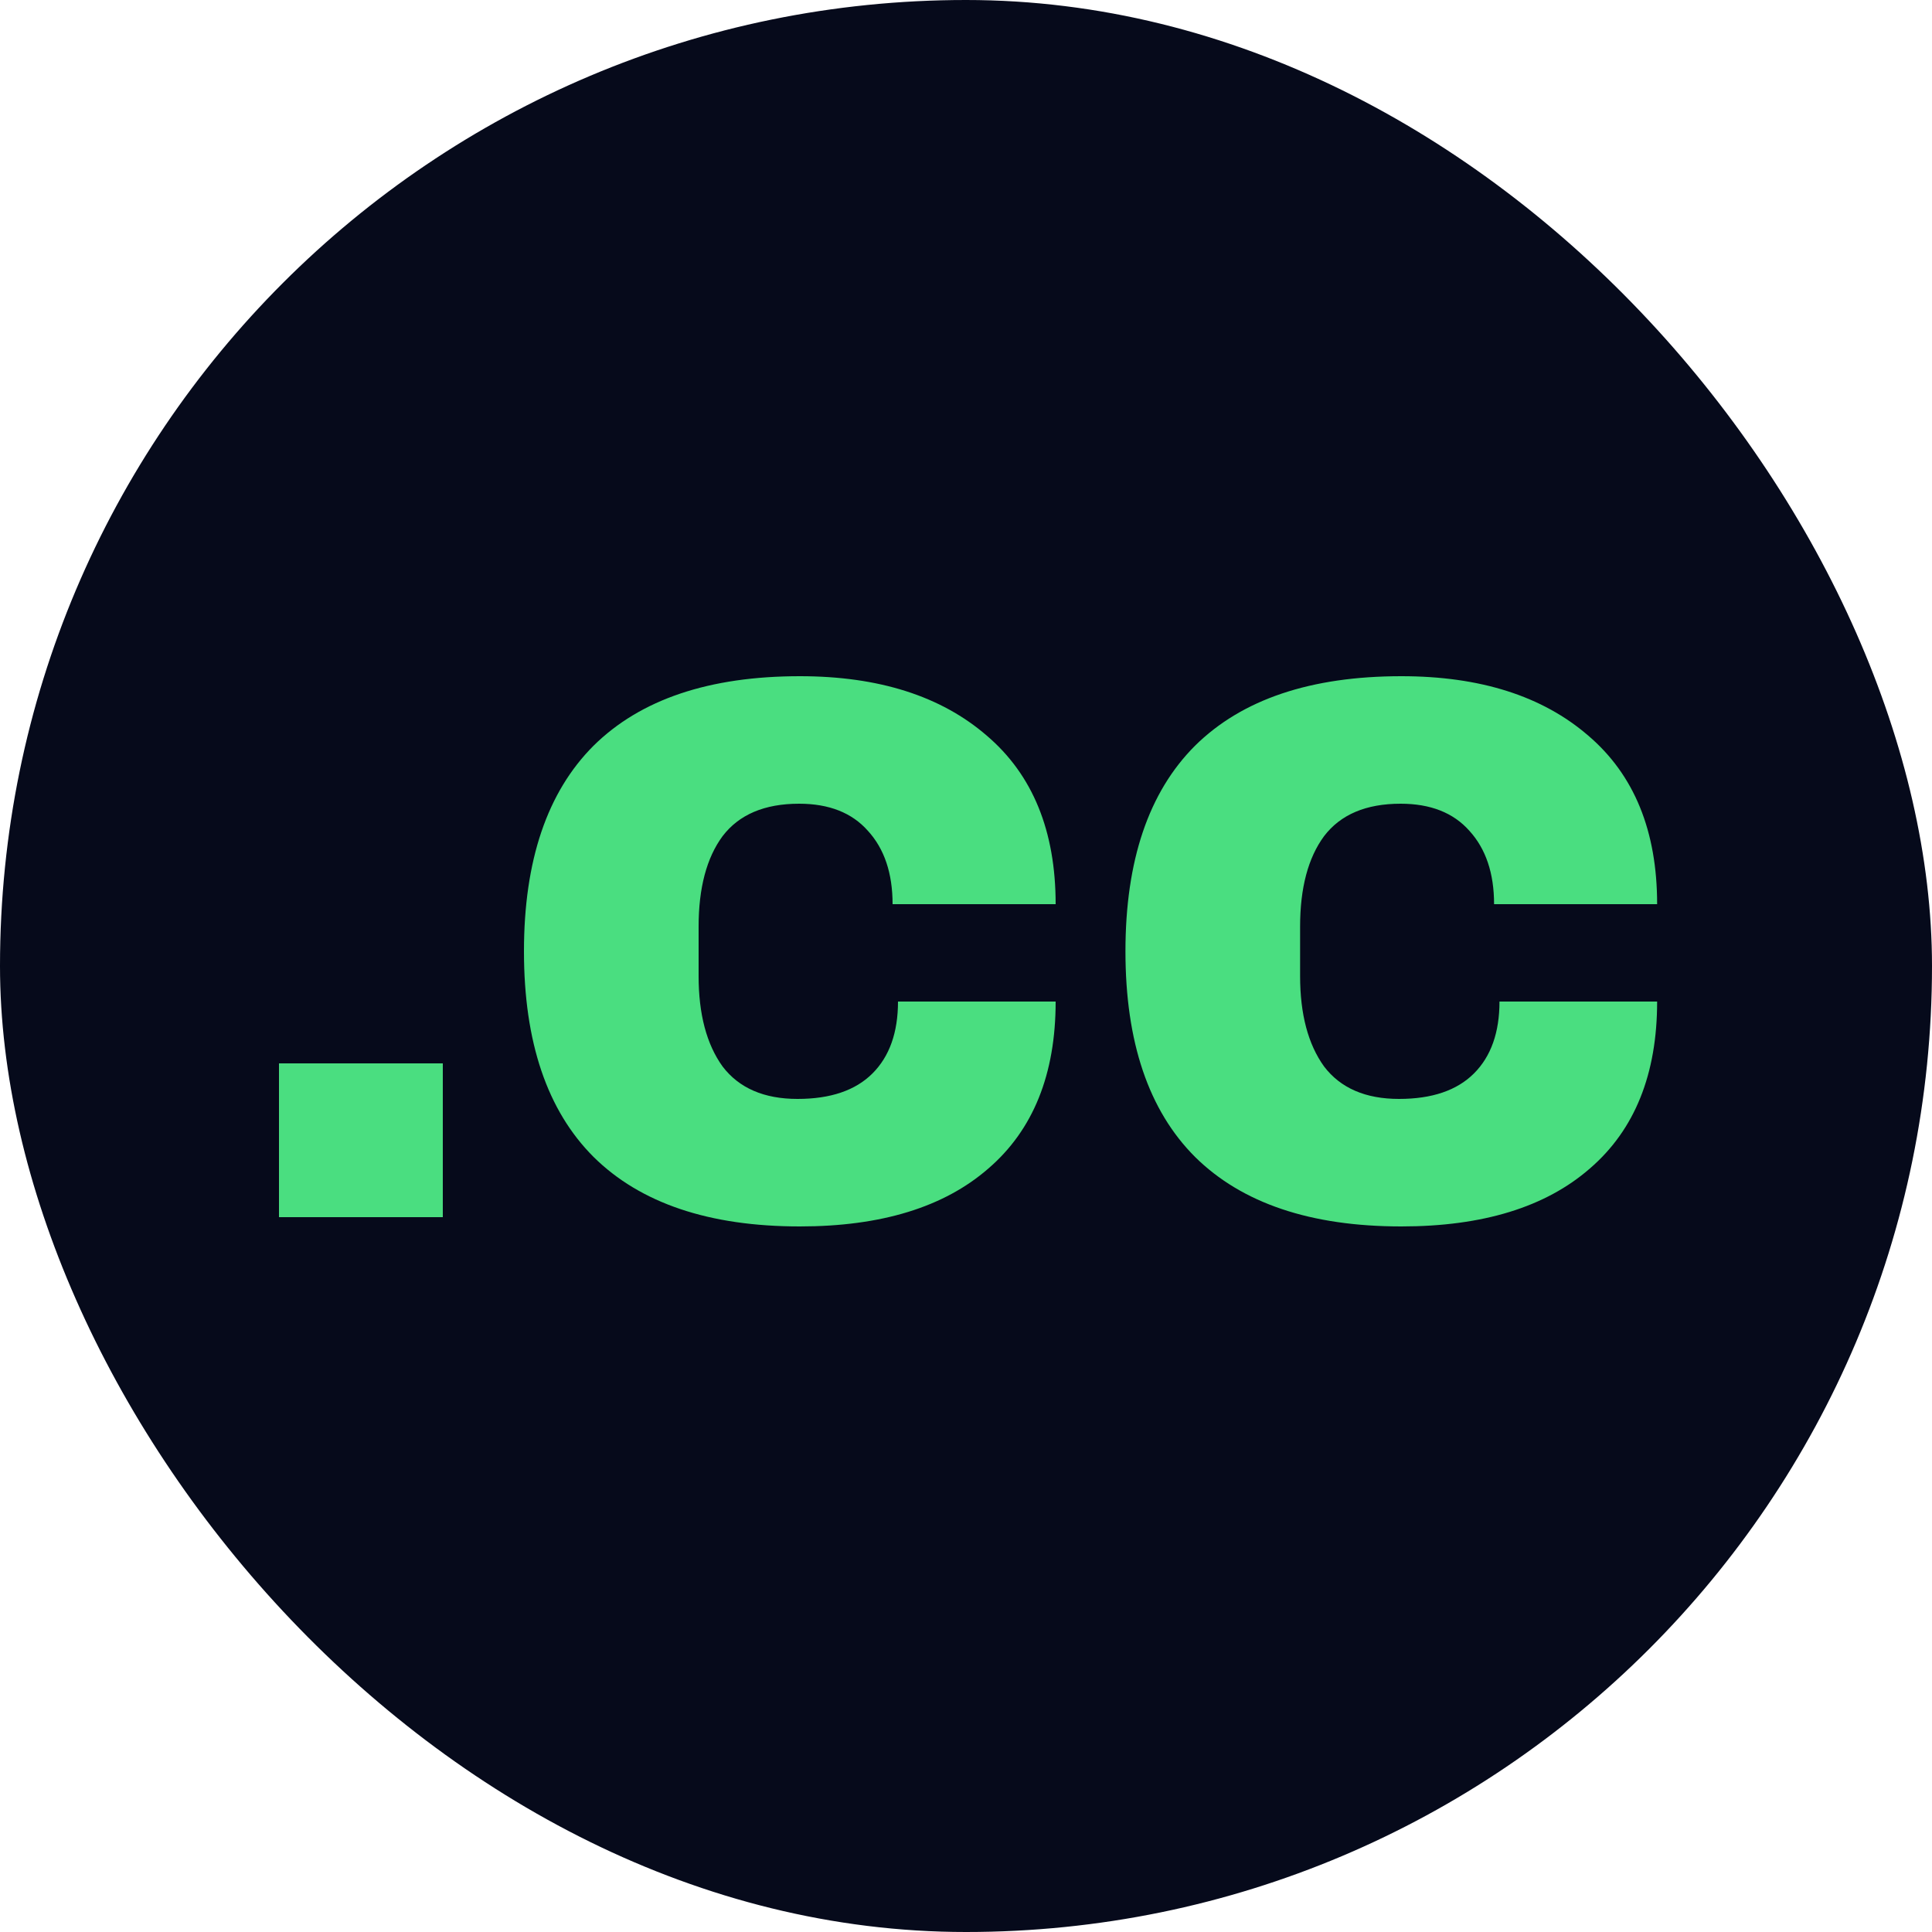
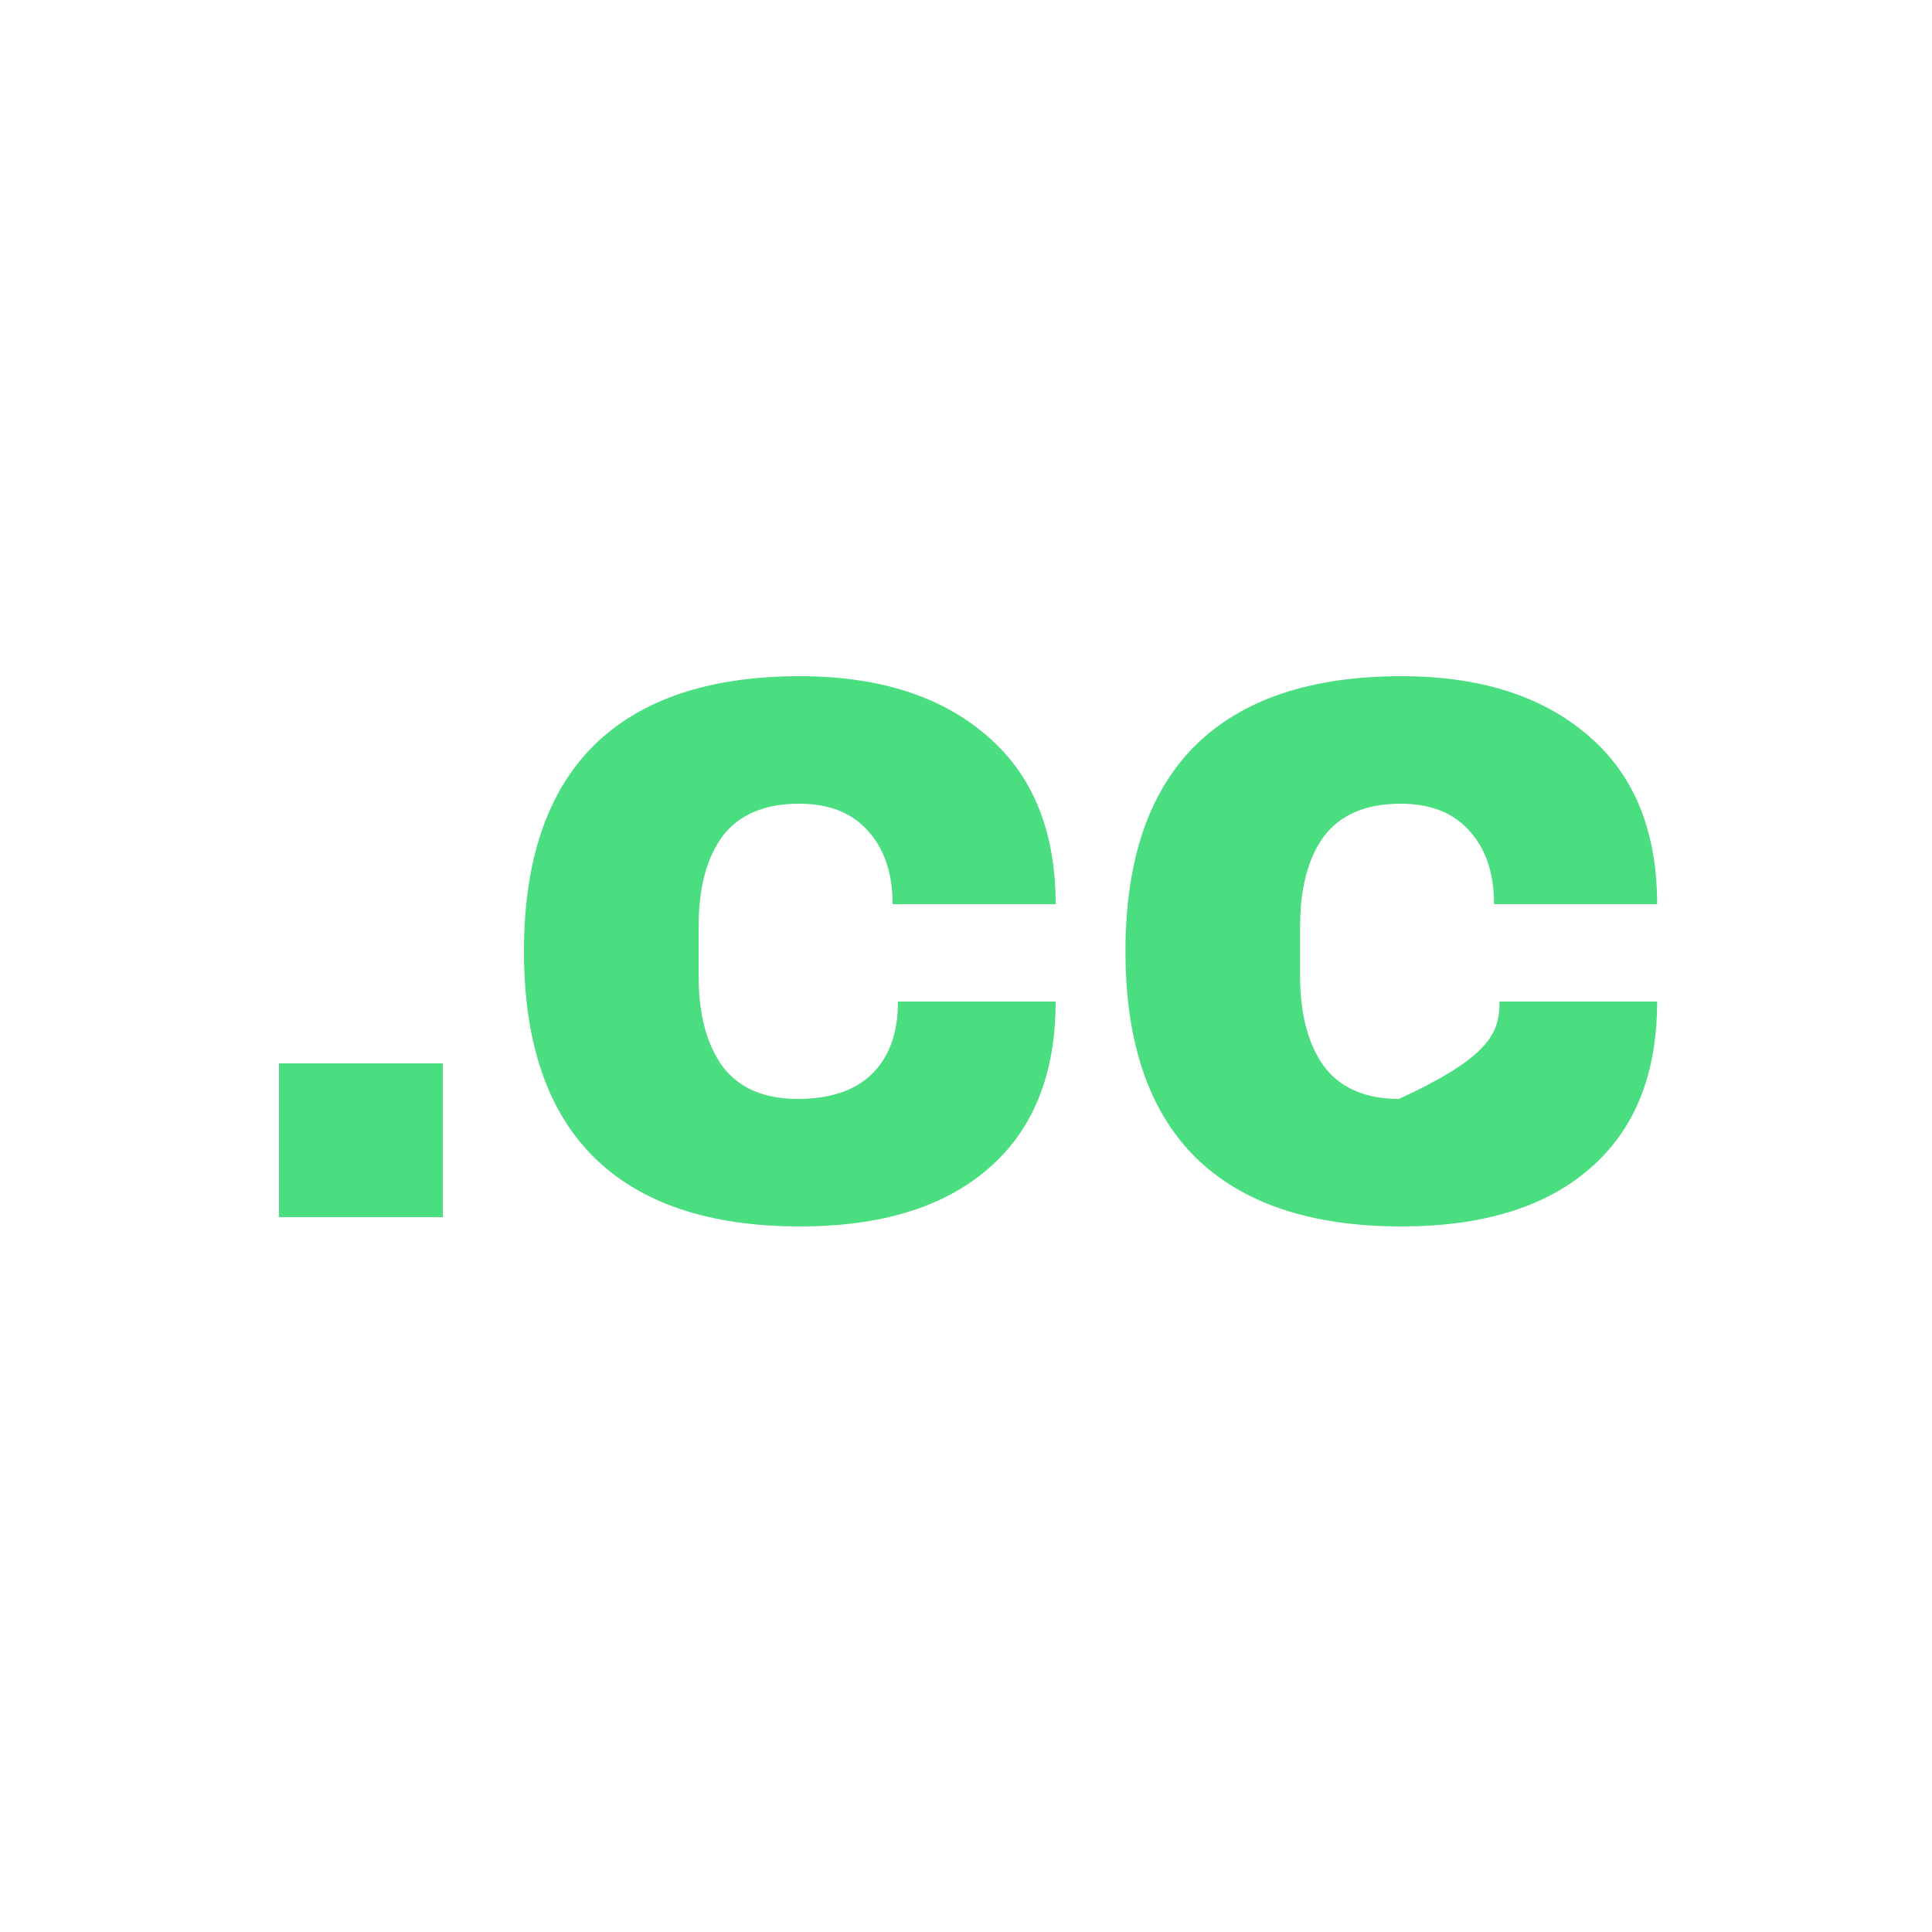
<svg xmlns="http://www.w3.org/2000/svg" width="100" height="100" viewBox="0 0 100 100" fill="none">
-   <rect width="100" height="100" rx="50" fill="#060A1B" />
-   <path d="M14.44 63V55.04H22.92V63H14.44ZM41.4 35C45.48 35 48.707 36.027 51.08 38.08C53.454 40.107 54.64 43.013 54.64 46.8H46.2C46.2 45.2 45.774 43.933 44.92 43C44.094 42.067 42.907 41.6 41.36 41.6C39.574 41.6 38.254 42.16 37.4 43.28C36.574 44.4 36.16 45.96 36.16 47.96V50.52C36.16 52.493 36.574 54.053 37.4 55.2C38.254 56.32 39.547 56.88 41.28 56.88C42.987 56.88 44.28 56.44 45.16 55.56C46.04 54.68 46.48 53.44 46.48 51.84H54.64C54.64 55.6 53.48 58.48 51.16 60.48C48.867 62.48 45.614 63.48 41.4 63.48C36.707 63.48 33.147 62.28 30.72 59.88C28.32 57.48 27.12 53.933 27.12 49.24C27.12 44.547 28.32 41 30.72 38.6C33.147 36.2 36.707 35 41.4 35ZM72.533 35C76.613 35 79.84 36.027 82.213 38.08C84.587 40.107 85.773 43.013 85.773 46.8H77.333C77.333 45.2 76.906 43.933 76.053 43C75.227 42.067 74.04 41.6 72.493 41.6C70.707 41.6 69.386 42.16 68.533 43.28C67.707 44.4 67.293 45.96 67.293 47.96V50.52C67.293 52.493 67.707 54.053 68.533 55.2C69.386 56.32 70.68 56.88 72.413 56.88C74.12 56.88 75.413 56.44 76.293 55.56C77.173 54.68 77.613 53.44 77.613 51.84H85.773C85.773 55.6 84.613 58.48 82.293 60.48C80 62.48 76.746 63.48 72.533 63.48C67.84 63.48 64.28 62.28 61.853 59.88C59.453 57.48 58.253 53.933 58.253 49.24C58.253 44.547 59.453 41 61.853 38.6C64.28 36.2 67.84 35 72.533 35Z" fill="#4ADE80" />
+   <path d="M14.44 63V55.04H22.92V63H14.44ZM41.4 35C45.48 35 48.707 36.027 51.08 38.08C53.454 40.107 54.64 43.013 54.64 46.8H46.2C46.2 45.2 45.774 43.933 44.92 43C44.094 42.067 42.907 41.6 41.36 41.6C39.574 41.6 38.254 42.16 37.4 43.28C36.574 44.4 36.16 45.96 36.16 47.96V50.52C36.16 52.493 36.574 54.053 37.4 55.2C38.254 56.32 39.547 56.88 41.28 56.88C42.987 56.88 44.28 56.44 45.16 55.56C46.04 54.68 46.48 53.44 46.48 51.84H54.64C54.64 55.6 53.48 58.48 51.16 60.48C48.867 62.48 45.614 63.48 41.4 63.48C36.707 63.48 33.147 62.28 30.72 59.88C28.32 57.48 27.12 53.933 27.12 49.24C27.12 44.547 28.32 41 30.72 38.6C33.147 36.2 36.707 35 41.4 35ZM72.533 35C76.613 35 79.84 36.027 82.213 38.08C84.587 40.107 85.773 43.013 85.773 46.8H77.333C77.333 45.2 76.906 43.933 76.053 43C75.227 42.067 74.04 41.6 72.493 41.6C70.707 41.6 69.386 42.16 68.533 43.28C67.707 44.4 67.293 45.96 67.293 47.96V50.52C67.293 52.493 67.707 54.053 68.533 55.2C69.386 56.32 70.68 56.88 72.413 56.88C77.173 54.68 77.613 53.44 77.613 51.84H85.773C85.773 55.6 84.613 58.48 82.293 60.48C80 62.48 76.746 63.48 72.533 63.48C67.84 63.48 64.28 62.28 61.853 59.88C59.453 57.48 58.253 53.933 58.253 49.24C58.253 44.547 59.453 41 61.853 38.6C64.28 36.2 67.84 35 72.533 35Z" fill="#4ADE80" />
</svg>